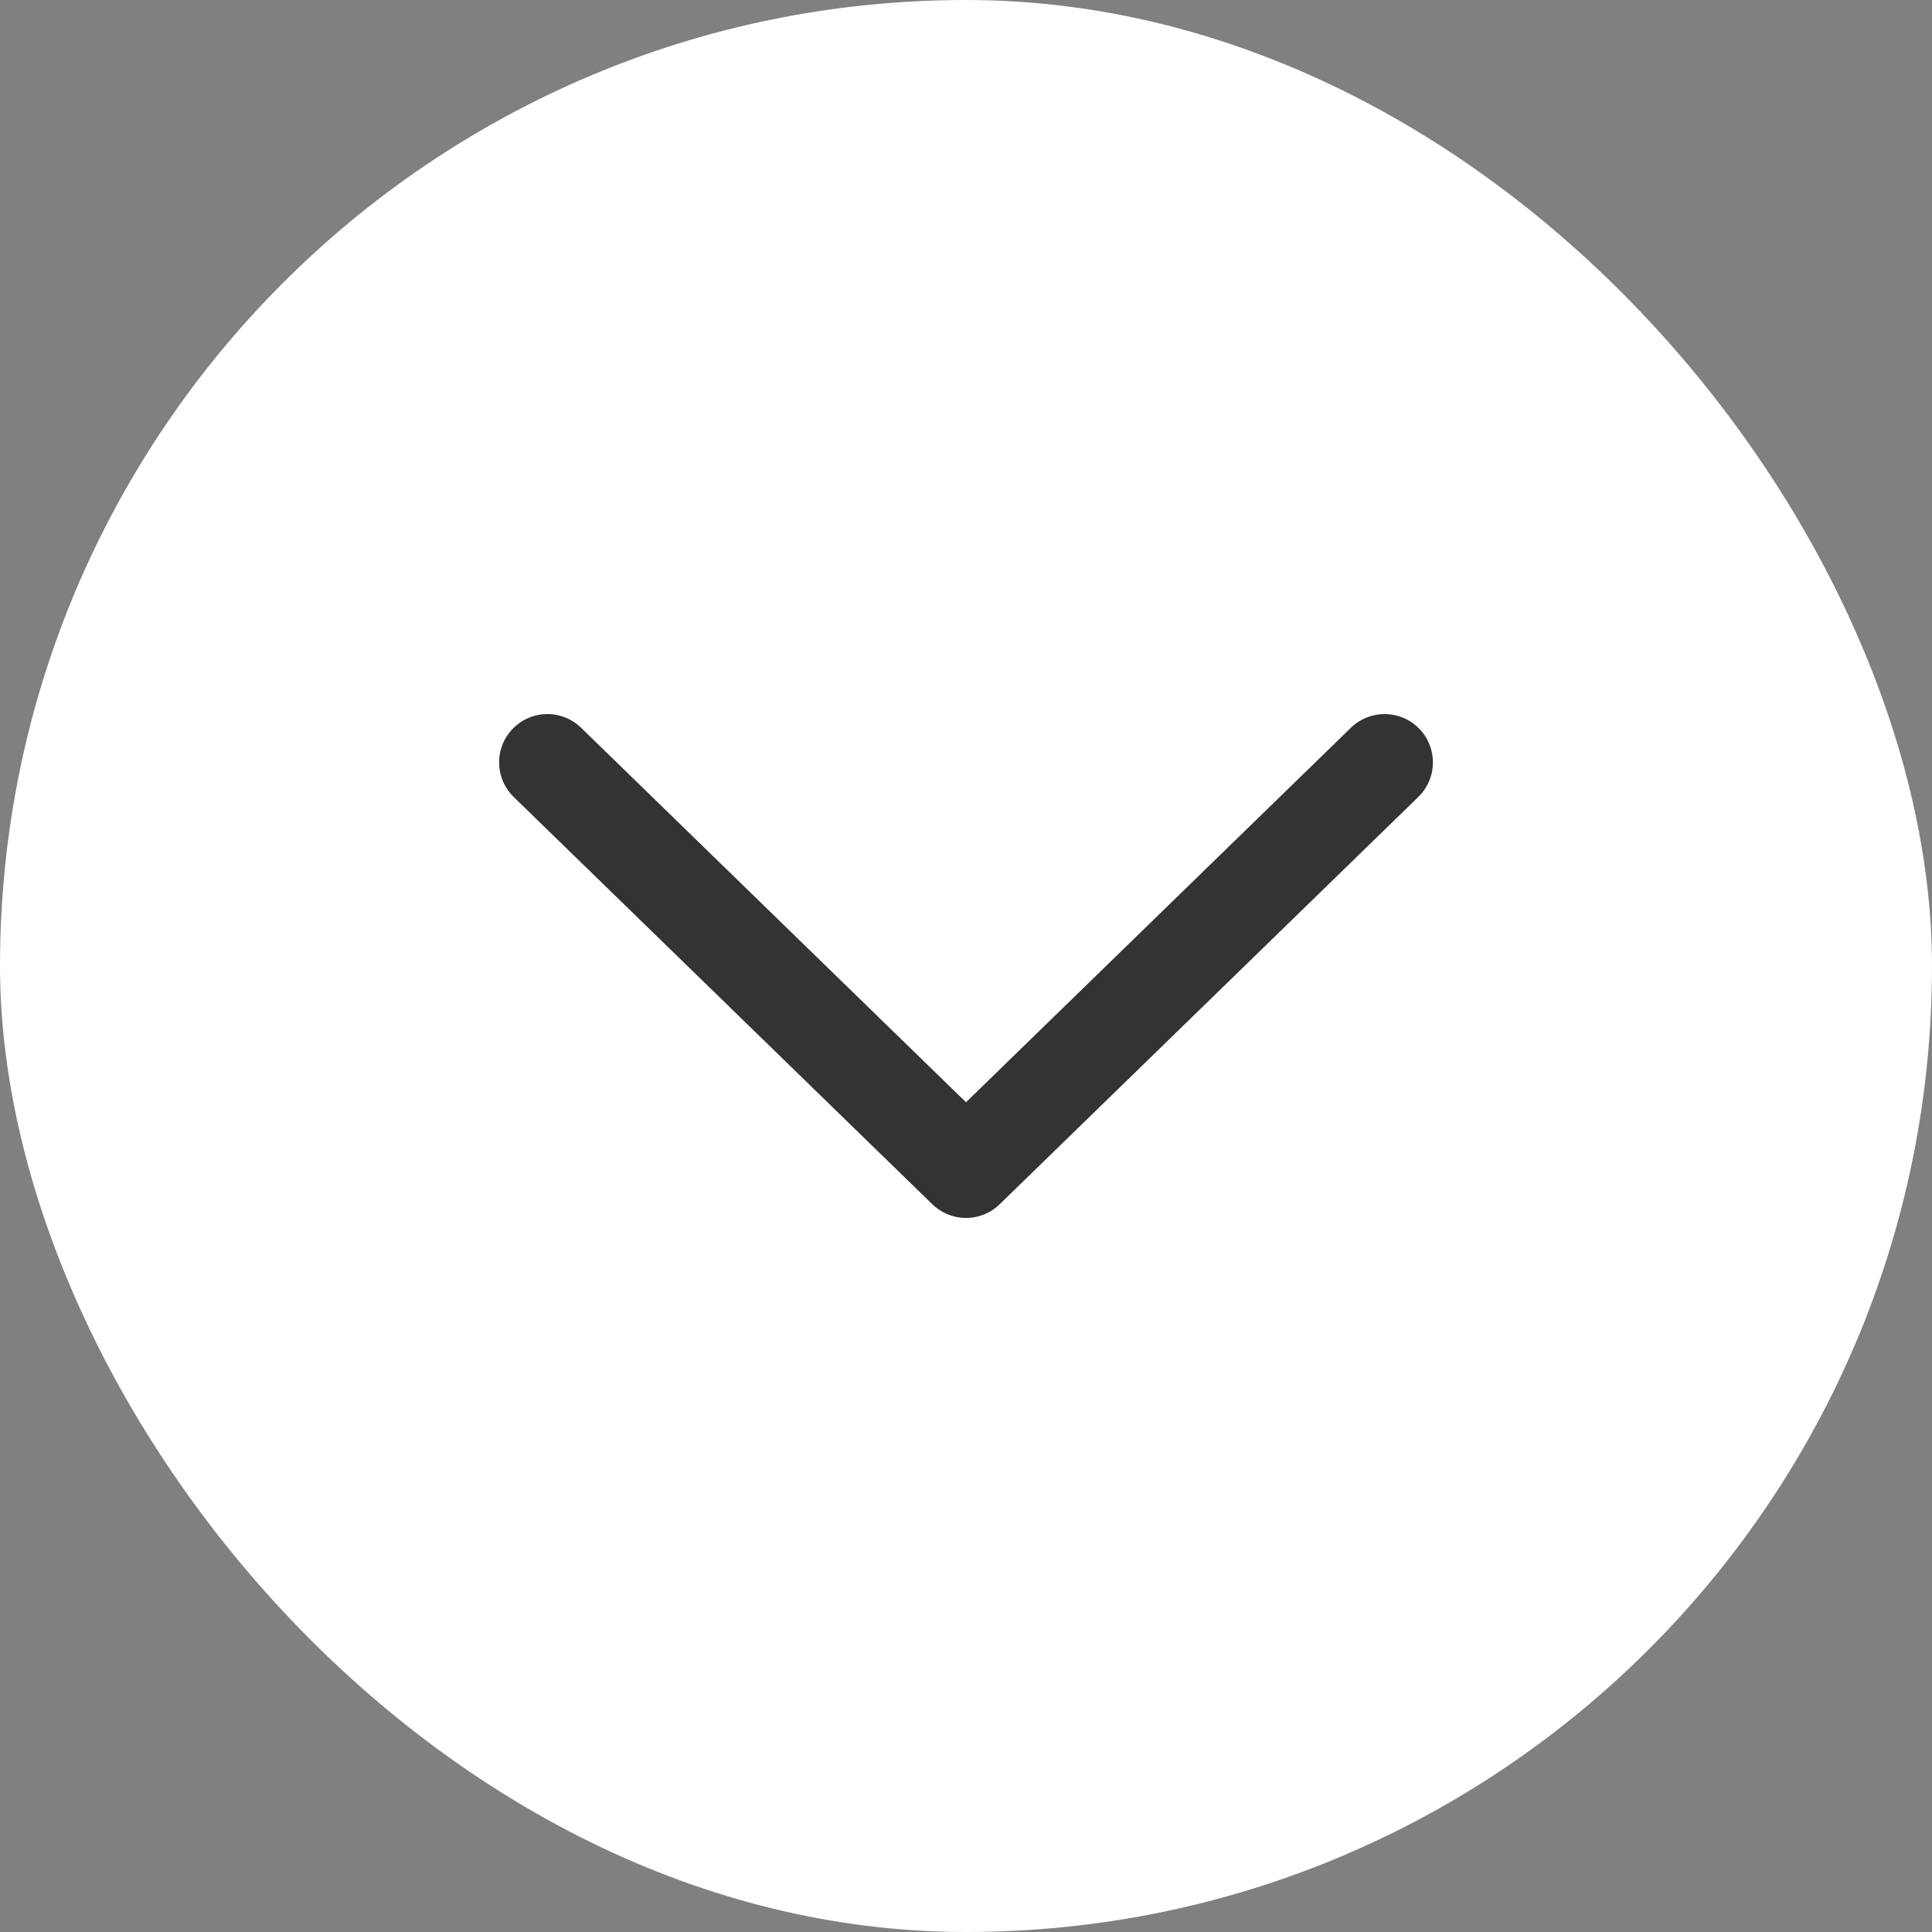
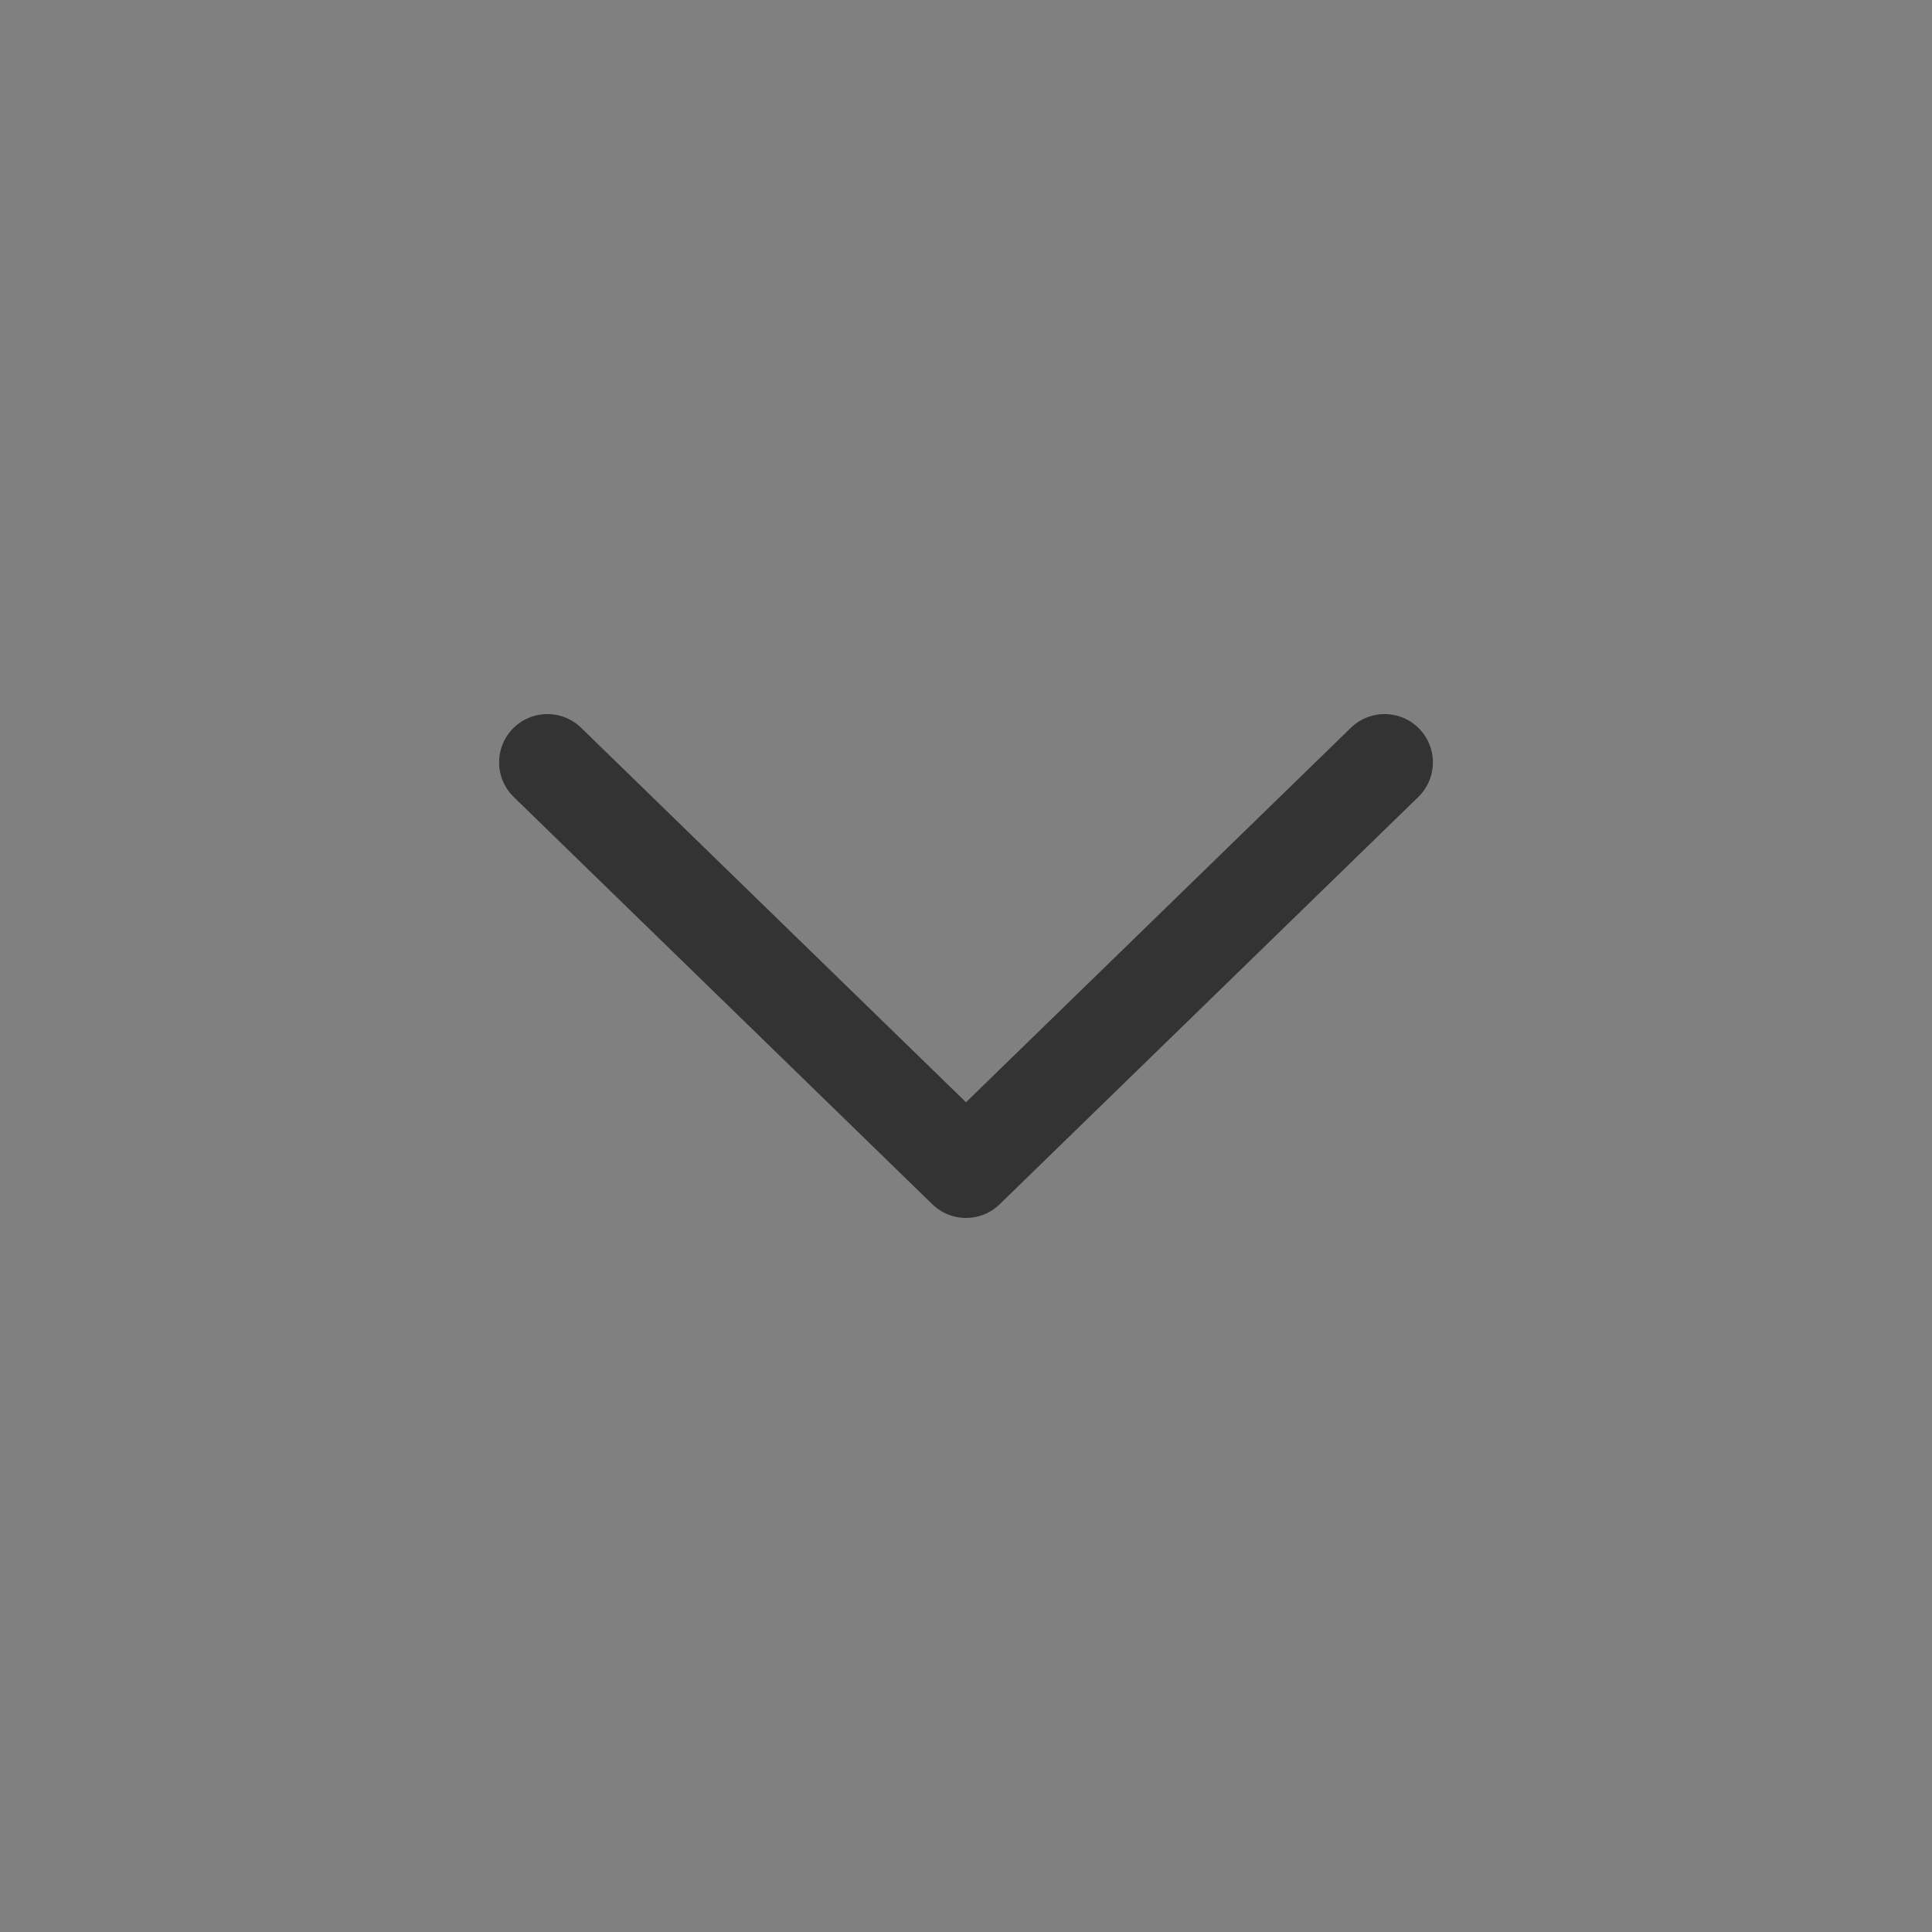
<svg xmlns="http://www.w3.org/2000/svg" width="60" height="60" viewBox="0 0 60 60" fill="none">
  <rect x="0" y="0" width="60" height="60" fill="#808080" stroke="none" />
-   <rect width="60" height="60" rx="30" fill="white" />
  <path d="M17 23.676L30 36.324L43 23.676" stroke="#333333" stroke-width="3" stroke-linecap="round" stroke-linejoin="round" />
</svg>